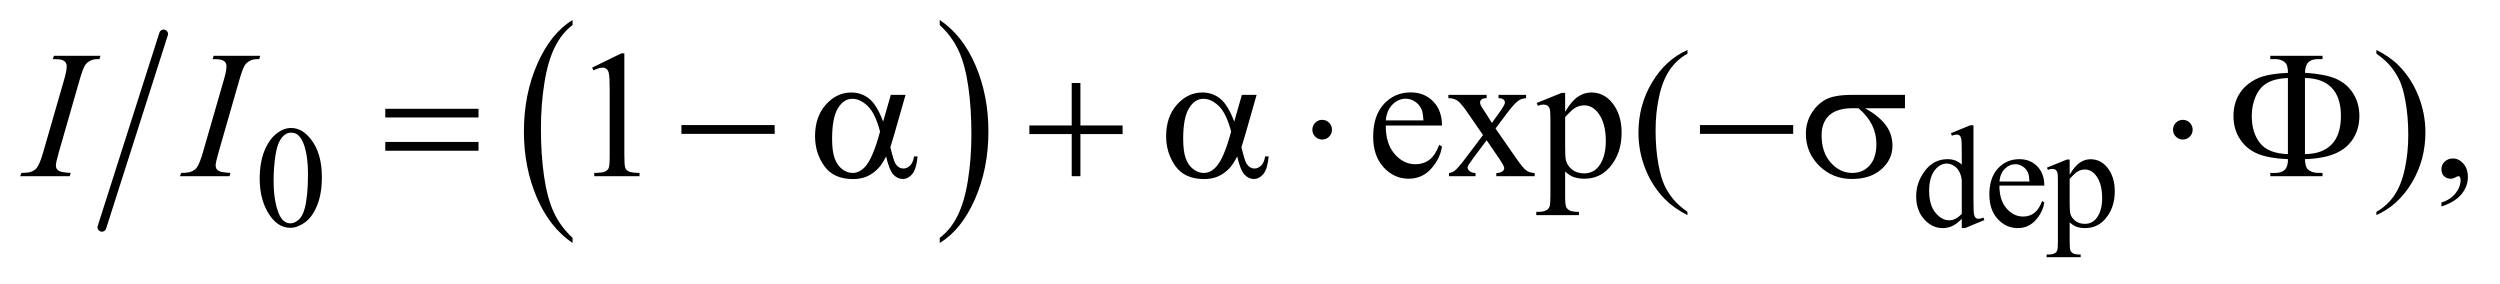
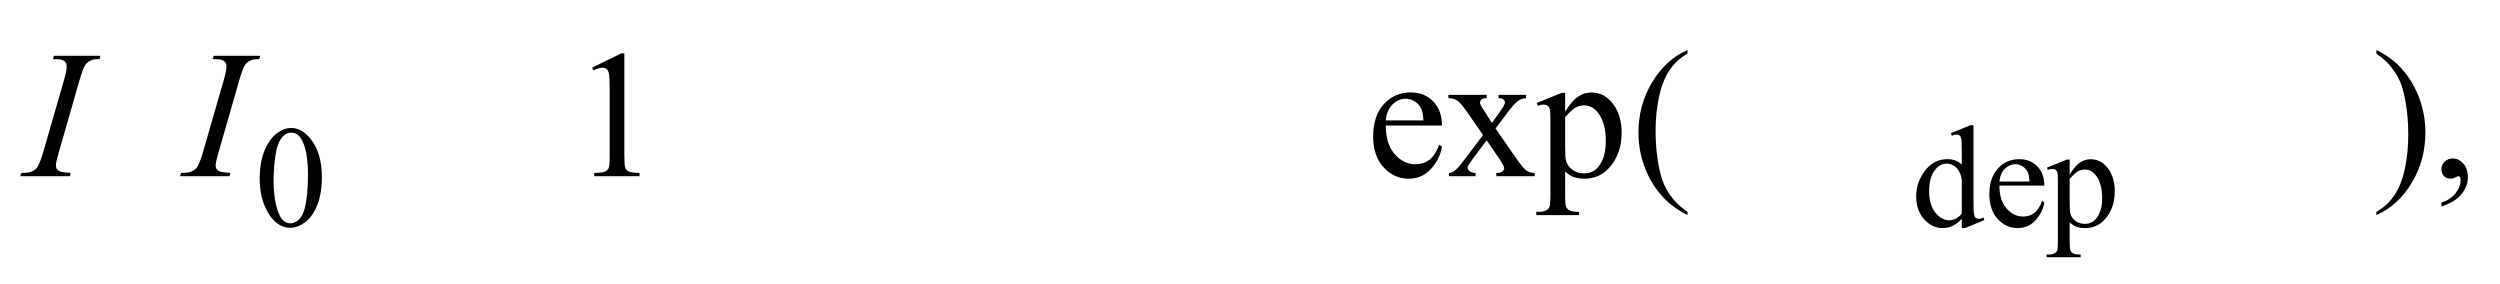
<svg xmlns="http://www.w3.org/2000/svg" stroke-dasharray="none" shape-rendering="auto" font-family="'Dialog'" text-rendering="auto" width="194" fill-opacity="1" color-interpolation="auto" color-rendering="auto" preserveAspectRatio="xMidYMid meet" font-size="12px" viewBox="0 0 194 22" fill="black" stroke="black" image-rendering="auto" stroke-miterlimit="10" stroke-linecap="square" stroke-linejoin="miter" font-style="normal" stroke-width="1" height="22" stroke-dashoffset="0" font-weight="normal" stroke-opacity="1">
  <defs id="genericDefs" />
  <g>
    <defs id="defs1">
      <clipPath clipPathUnits="userSpaceOnUse" id="clipPath1">
-         <path d="M0.841 1.272 L123.784 1.272 L123.784 15.028 L0.841 15.028 L0.841 1.272 Z" />
-       </clipPath>
+         </clipPath>
      <clipPath clipPathUnits="userSpaceOnUse" id="clipPath2">
        <path d="M26.949 40.645 L26.949 480.136 L3967.426 480.136 L3967.426 40.645 Z" />
      </clipPath>
    </defs>
    <g stroke-width="14" transform="scale(1.576,1.576) translate(-0.841,-1.272) matrix(0.031,0,0,0.031,0,0)" stroke-linejoin="round" stroke-linecap="round">
-       <line y2="402" fill="none" x1="287" clip-path="url(#clipPath2)" x2="189" y1="95" />
-     </g>
+       </g>
    <g transform="matrix(0.049,0,0,0.049,-1.325,-2.005)">
-       <path d="M933.812 417.594 L933.812 425.734 Q897.375 401.109 877.055 353.461 Q856.734 305.812 856.734 249.172 Q856.734 190.25 878.102 141.844 Q899.469 93.438 933.812 72.594 L933.812 80.547 Q916.641 93.438 905.609 115.789 Q894.578 138.141 889.133 172.531 Q883.688 206.922 883.688 244.234 Q883.688 286.484 888.711 320.586 Q893.734 354.688 904.07 377.141 Q914.406 399.594 933.812 417.594 Z" stroke="none" clip-path="url(#clipPath2)" />
-     </g>
+       </g>
    <g transform="matrix(0.049,0,0,0.049,-1.325,-2.005)">
-       <path d="M1515.281 80.547 L1515.281 72.594 Q1551.734 97.031 1572.055 144.68 Q1592.375 192.328 1592.375 248.984 Q1592.375 307.891 1571.008 356.398 Q1549.641 404.906 1515.281 425.734 L1515.281 417.594 Q1532.594 404.703 1543.633 382.352 Q1554.672 360 1560.047 325.711 Q1565.422 291.422 1565.422 253.906 Q1565.422 211.844 1560.461 177.648 Q1555.5 143.453 1545.102 121 Q1534.703 98.547 1515.281 80.547 Z" stroke="none" clip-path="url(#clipPath2)" />
-     </g>
+       </g>
    <g transform="matrix(0.049,0,0,0.049,-1.325,-2.005)">
      <path d="M438.312 323.75 Q438.312 297.703 446.172 278.891 Q454.031 260.078 467.062 250.875 Q477.172 243.562 487.953 243.562 Q505.469 243.562 519.391 261.422 Q536.797 283.547 536.797 321.391 Q536.797 347.906 529.164 366.438 Q521.531 384.969 509.68 393.336 Q497.828 401.703 486.828 401.703 Q465.047 401.703 450.547 375.984 Q438.312 354.297 438.312 323.75 ZM460.328 326.562 Q460.328 358.016 468.078 377.891 Q474.469 394.625 487.156 394.625 Q493.234 394.625 499.742 389.172 Q506.25 383.719 509.625 370.922 Q514.797 351.609 514.797 316.453 Q514.797 290.406 509.406 273 Q505.359 260.078 498.953 254.688 Q494.344 250.984 487.844 250.984 Q480.203 250.984 474.25 257.828 Q466.156 267.156 463.242 287.148 Q460.328 307.141 460.328 326.562 ZM3133.844 387.438 Q3126.328 395.297 3119.141 398.719 Q3111.953 402.141 3103.641 402.141 Q3086.797 402.141 3074.219 388.047 Q3061.641 373.953 3061.641 351.828 Q3061.641 329.703 3075.562 311.344 Q3089.484 292.984 3111.391 292.984 Q3124.984 292.984 3133.844 301.625 L3133.844 282.656 Q3133.844 265.016 3133.008 260.977 Q3132.172 256.938 3130.375 255.477 Q3128.578 254.016 3125.875 254.016 Q3122.953 254.016 3118.125 255.812 L3116.672 251.875 L3147.328 239.297 L3152.375 239.297 L3152.375 358.234 Q3152.375 376.312 3153.219 380.297 Q3154.062 384.281 3155.914 385.859 Q3157.766 387.438 3160.234 387.438 Q3163.266 387.438 3168.328 385.516 L3169.562 389.453 L3139.016 402.141 L3133.844 402.141 L3133.844 387.438 ZM3133.844 379.578 L3133.844 326.562 Q3133.172 318.922 3129.805 312.633 Q3126.438 306.344 3120.875 303.148 Q3115.312 299.953 3110.047 299.953 Q3100.156 299.953 3092.406 308.812 Q3082.188 320.5 3082.188 342.953 Q3082.188 365.641 3092.07 377.719 Q3101.953 389.797 3114.078 389.797 Q3124.297 389.797 3133.844 379.578 ZM3193.484 334.875 Q3193.375 357.781 3204.594 370.812 Q3215.828 383.844 3231 383.844 Q3241.094 383.844 3248.562 378.281 Q3256.031 372.719 3261.094 359.25 L3264.578 361.484 Q3262.219 376.875 3250.875 389.508 Q3239.531 402.141 3222.453 402.141 Q3203.922 402.141 3190.727 387.711 Q3177.531 373.281 3177.531 348.906 Q3177.531 322.516 3191.062 307.75 Q3204.594 292.984 3225.047 292.984 Q3242.328 292.984 3253.453 304.383 Q3264.578 315.781 3264.578 334.875 L3193.484 334.875 ZM3193.484 328.359 L3241.094 328.359 Q3240.531 318.484 3238.734 314.438 Q3235.938 308.141 3230.375 304.547 Q3224.812 300.953 3218.75 300.953 Q3209.438 300.953 3202.078 308.195 Q3194.719 315.438 3193.484 328.359 ZM3268.781 306.344 L3300.453 293.547 L3304.719 293.547 L3304.719 317.578 Q3312.688 303.984 3320.719 298.539 Q3328.75 293.094 3337.625 293.094 Q3353.109 293.094 3363.453 305.219 Q3376.141 320.047 3376.141 343.859 Q3376.141 370.469 3360.859 387.875 Q3348.281 402.141 3329.203 402.141 Q3320.891 402.141 3314.828 399.781 Q3310.328 398.094 3304.719 393.047 L3304.719 424.375 Q3304.719 434.938 3306.008 437.805 Q3307.297 440.672 3310.5 442.352 Q3313.703 444.031 3322.125 444.031 L3322.125 448.188 L3268.219 448.188 L3268.219 444.031 L3271.016 444.031 Q3277.203 444.141 3281.578 441.672 Q3283.719 440.438 3284.898 437.688 Q3286.078 434.938 3286.078 423.703 L3286.078 326.453 Q3286.078 316.453 3285.18 313.758 Q3284.281 311.062 3282.312 309.719 Q3280.344 308.375 3276.969 308.375 Q3274.281 308.375 3270.125 309.938 L3268.781 306.344 ZM3304.719 324.203 L3304.719 362.609 Q3304.719 375.078 3305.719 379.016 Q3307.297 385.516 3313.414 390.461 Q3319.531 395.406 3328.859 395.406 Q3340.094 395.406 3347.047 386.641 Q3356.156 375.188 3356.156 354.422 Q3356.156 330.828 3345.812 318.141 Q3338.625 309.375 3328.75 309.375 Q3323.359 309.375 3318.078 312.078 Q3314.031 314.094 3304.719 324.203 Z" stroke="none" clip-path="url(#clipPath2)" />
    </g>
    <g transform="matrix(0.049,0,0,0.049,-1.325,-2.005)">
      <path d="M964.75 148.016 L1011.156 125.375 L1015.797 125.375 L1015.797 286.391 Q1015.797 302.422 1017.133 306.359 Q1018.469 310.297 1022.688 312.406 Q1026.906 314.516 1039.844 314.797 L1039.844 320 L968.125 320 L968.125 314.797 Q981.625 314.516 985.562 312.477 Q989.5 310.438 991.047 306.992 Q992.594 303.547 992.594 286.391 L992.594 183.453 Q992.594 162.641 991.188 156.734 Q990.203 152.234 987.602 150.125 Q985 148.016 981.344 148.016 Q976.141 148.016 966.859 152.375 L964.75 148.016 ZM2221.656 239.703 Q2221.516 268.391 2235.578 284.703 Q2249.641 301.016 2268.625 301.016 Q2281.281 301.016 2290.633 294.055 Q2299.984 287.094 2306.312 270.219 L2310.672 273.031 Q2307.719 292.297 2293.516 308.117 Q2279.312 323.938 2257.938 323.938 Q2234.734 323.938 2218.211 305.867 Q2201.688 287.797 2201.688 257.281 Q2201.688 224.234 2218.633 205.742 Q2235.578 187.25 2261.172 187.25 Q2282.828 187.25 2296.75 201.523 Q2310.672 215.797 2310.672 239.703 L2221.656 239.703 ZM2221.656 231.547 L2281.281 231.547 Q2280.578 219.172 2278.328 214.109 Q2274.812 206.234 2267.852 201.734 Q2260.891 197.234 2253.297 197.234 Q2241.625 197.234 2232.414 206.305 Q2223.203 215.375 2221.656 231.547 ZM2320.797 191.188 L2381.406 191.188 L2381.406 196.391 Q2375.641 196.391 2373.32 198.359 Q2371 200.328 2371 203.562 Q2371 206.938 2375.922 213.969 Q2377.469 216.219 2380.562 221 L2389.703 235.625 L2400.25 221 Q2410.375 207.078 2410.375 203.422 Q2410.375 200.469 2407.984 198.43 Q2405.594 196.391 2400.25 196.391 L2400.25 191.188 L2443.844 191.188 L2443.844 196.391 Q2436.953 196.812 2431.891 200.188 Q2425 204.969 2413.047 221 L2395.469 244.484 L2427.531 290.609 Q2439.344 307.625 2444.406 311.07 Q2449.469 314.516 2457.484 314.938 L2457.484 320 L2396.734 320 L2396.734 314.938 Q2403.062 314.938 2406.578 312.125 Q2409.25 310.156 2409.25 306.922 Q2409.25 303.688 2400.25 290.609 L2381.406 263.047 L2360.734 290.609 Q2351.172 303.406 2351.172 305.797 Q2351.172 309.172 2354.336 311.914 Q2357.5 314.656 2363.828 314.938 L2363.828 320 L2321.781 320 L2321.781 314.938 Q2326.844 314.234 2330.641 311.422 Q2335.984 307.344 2348.641 290.609 L2375.641 254.75 L2351.172 219.312 Q2340.766 204.125 2335.07 200.258 Q2329.375 196.391 2320.797 196.391 L2320.797 191.188 ZM2460.719 203.984 L2500.375 187.953 L2505.719 187.953 L2505.719 218.047 Q2515.703 201.031 2525.758 194.211 Q2535.812 187.391 2546.922 187.391 Q2566.328 187.391 2579.266 202.578 Q2595.156 221.141 2595.156 250.953 Q2595.156 284.281 2576.031 306.078 Q2560.281 323.938 2536.375 323.938 Q2525.969 323.938 2518.375 320.984 Q2512.75 318.875 2505.719 312.547 L2505.719 351.781 Q2505.719 365 2507.336 368.586 Q2508.953 372.172 2512.961 374.281 Q2516.969 376.391 2527.516 376.391 L2527.516 381.594 L2460.016 381.594 L2460.016 376.391 L2463.531 376.391 Q2471.266 376.531 2476.75 373.438 Q2479.422 371.891 2480.898 368.445 Q2482.375 365 2482.375 350.938 L2482.375 229.156 Q2482.375 216.641 2481.25 213.266 Q2480.125 209.891 2477.664 208.203 Q2475.203 206.516 2470.984 206.516 Q2467.609 206.516 2462.406 208.484 L2460.719 203.984 ZM2505.719 226.344 L2505.719 274.438 Q2505.719 290.047 2506.984 294.969 Q2508.953 303.125 2516.617 309.312 Q2524.281 315.5 2535.953 315.5 Q2550.016 315.5 2558.734 304.531 Q2570.125 290.188 2570.125 264.172 Q2570.125 234.641 2557.188 218.75 Q2548.188 207.781 2535.812 207.781 Q2529.062 207.781 2522.453 211.156 Q2517.391 213.688 2505.719 226.344 ZM2699.438 376.391 L2699.438 381.594 Q2678.203 370.906 2664 356.562 Q2643.75 336.172 2632.781 308.469 Q2621.812 280.766 2621.812 250.953 Q2621.812 207.359 2643.328 171.43 Q2664.844 135.5 2699.438 120.031 L2699.438 125.938 Q2682.141 135.5 2671.031 152.094 Q2659.922 168.688 2654.438 194.141 Q2648.953 219.594 2648.953 247.297 Q2648.953 277.391 2653.594 302 Q2657.25 321.406 2662.453 333.148 Q2667.656 344.891 2676.445 355.719 Q2685.234 366.547 2699.438 376.391 ZM3790.469 125.938 L3790.469 120.031 Q3811.844 130.578 3826.047 144.922 Q3846.156 165.453 3857.125 193.086 Q3868.094 220.719 3868.094 250.672 Q3868.094 294.266 3846.648 330.195 Q3825.203 366.125 3790.469 381.594 L3790.469 376.391 Q3807.766 366.688 3818.945 350.164 Q3830.125 333.641 3835.539 308.117 Q3840.953 282.594 3840.953 254.891 Q3840.953 224.938 3836.312 200.188 Q3832.797 180.781 3827.523 169.109 Q3822.25 157.438 3813.531 146.609 Q3804.812 135.781 3790.469 125.938 ZM3893.469 367.953 L3893.469 361.766 Q3907.953 356.984 3915.898 346.93 Q3923.844 336.875 3923.844 325.625 Q3923.844 322.953 3922.578 321.125 Q3921.594 319.859 3920.609 319.859 Q3919.062 319.859 3913.859 322.672 Q3911.328 323.938 3908.516 323.938 Q3901.625 323.938 3897.547 319.859 Q3893.469 315.781 3893.469 308.609 Q3893.469 301.719 3898.742 296.797 Q3904.016 291.875 3911.609 291.875 Q3920.891 291.875 3928.133 299.961 Q3935.375 308.047 3935.375 321.406 Q3935.375 335.891 3925.32 348.336 Q3915.266 360.781 3893.469 367.953 Z" stroke="none" clip-path="url(#clipPath2)" />
    </g>
    <g transform="matrix(0.049,0,0,0.049,-1.325,-2.005)">
      <path d="M139.016 314.797 L137.469 320 L59 320 L60.969 314.797 Q72.781 314.516 76.578 312.828 Q82.766 310.438 85.719 306.219 Q90.359 299.609 95.281 282.594 L128.469 167.562 Q132.688 153.219 132.688 145.906 Q132.688 142.25 130.859 139.719 Q129.031 137.188 125.305 135.852 Q121.578 134.516 110.75 134.516 L112.438 129.312 L186.125 129.312 L184.578 134.516 Q175.578 134.375 171.219 136.484 Q164.891 139.297 161.586 144.5 Q158.281 149.703 153.078 167.562 L120.031 282.594 Q115.531 298.484 115.531 302.844 Q115.531 306.359 117.289 308.82 Q119.047 311.281 122.914 312.617 Q126.781 313.953 139.016 314.797 ZM392.016 314.797 L390.469 320 L312 320 L313.969 314.797 Q325.781 314.516 329.578 312.828 Q335.766 310.438 338.719 306.219 Q343.359 299.609 348.281 282.594 L381.469 167.562 Q385.688 153.219 385.688 145.906 Q385.688 142.25 383.859 139.719 Q382.031 137.188 378.305 135.852 Q374.578 134.516 363.75 134.516 L365.438 129.312 L439.125 129.312 L437.578 134.516 Q428.578 134.375 424.219 136.484 Q417.891 139.297 414.586 144.5 Q411.281 149.703 406.078 167.562 L373.031 282.594 Q368.531 298.484 368.531 302.844 Q368.531 306.359 370.289 308.82 Q372.047 311.281 375.914 312.617 Q379.781 313.953 392.016 314.797 Z" stroke="none" clip-path="url(#clipPath2)" />
    </g>
    <g transform="matrix(0.049,0,0,0.049,-1.325,-2.005)">
-       <path d="M637.203 213.266 L784.859 213.266 L784.859 226.906 L637.203 226.906 L637.203 213.266 ZM637.203 265.719 L784.859 265.719 L784.859 279.641 L637.203 279.641 L637.203 265.719 ZM1106.203 239 L1253.859 239 L1253.859 252.922 L1106.203 252.922 L1106.203 239 ZM1437.766 191.188 L1461.109 191.188 L1442.828 255.172 Q1441 261.219 1437.062 274.156 Q1442.406 295.812 1445.078 300.031 Q1450.141 307.766 1457.875 307.766 Q1463.5 307.766 1468.281 303.125 Q1473.062 298.484 1474.609 288.641 L1480.234 288.641 Q1478.266 308.891 1471.727 316.625 Q1465.188 324.359 1456.609 324.359 Q1448.594 324.359 1442.055 317.609 Q1435.516 310.859 1430.312 288.641 Q1424.125 300.875 1418.219 307.203 Q1409.922 315.922 1400.219 320.211 Q1390.516 324.5 1378.141 324.5 Q1347.062 324.5 1332.438 303.828 Q1317.812 283.156 1317.812 256.719 Q1317.812 225.781 1334.969 206.586 Q1352.125 187.391 1375.188 187.391 Q1391.219 187.391 1403.453 197.164 Q1415.688 206.938 1425.672 233.516 L1437.766 191.188 ZM1420.75 249.266 Q1413.156 220.297 1401.203 208.836 Q1389.25 197.375 1376.875 197.375 Q1363.094 197.375 1353.953 212.492 Q1344.812 227.609 1344.812 260.656 Q1344.812 280.203 1348.75 291.383 Q1352.688 302.562 1360.633 308.68 Q1368.578 314.797 1377.438 314.797 Q1388.266 314.797 1397.266 304.812 Q1409.5 291.312 1420.75 249.266 ZM1724.281 172.344 L1738.062 172.344 L1738.062 239.562 L1804.859 239.562 L1804.859 253.203 L1738.062 253.203 L1738.062 320 L1724.281 320 L1724.281 253.203 L1657.203 253.203 L1657.203 239.562 L1724.281 239.562 L1724.281 172.344 ZM1993.766 191.188 L2017.109 191.188 L1998.828 255.172 Q1997 261.219 1993.062 274.156 Q1998.406 295.812 2001.078 300.031 Q2006.141 307.766 2013.875 307.766 Q2019.5 307.766 2024.281 303.125 Q2029.062 298.484 2030.609 288.641 L2036.234 288.641 Q2034.266 308.891 2027.727 316.625 Q2021.188 324.359 2012.609 324.359 Q2004.594 324.359 1998.055 317.609 Q1991.516 310.859 1986.312 288.641 Q1980.125 300.875 1974.219 307.203 Q1965.922 315.922 1956.219 320.211 Q1946.516 324.5 1934.141 324.5 Q1903.062 324.5 1888.438 303.828 Q1873.812 283.156 1873.812 256.719 Q1873.812 225.781 1890.969 206.586 Q1908.125 187.391 1931.188 187.391 Q1947.219 187.391 1959.453 197.164 Q1971.688 206.938 1981.672 233.516 L1993.766 191.188 ZM1976.75 249.266 Q1969.156 220.297 1957.203 208.836 Q1945.25 197.375 1932.875 197.375 Q1919.094 197.375 1909.953 212.492 Q1900.812 227.609 1900.812 260.656 Q1900.812 280.203 1904.75 291.383 Q1908.688 302.562 1916.633 308.68 Q1924.578 314.797 1933.438 314.797 Q1944.266 314.797 1953.266 304.812 Q1965.5 291.312 1976.75 249.266 ZM2136.469 246.312 Q2136.469 252.781 2131.898 257.352 Q2127.328 261.922 2121 261.922 Q2114.531 261.922 2109.961 257.352 Q2105.391 252.781 2105.391 246.312 Q2105.391 239.844 2109.961 235.273 Q2114.531 230.703 2121 230.703 Q2127.328 230.703 2131.898 235.273 Q2136.469 239.844 2136.469 246.312 ZM2719.203 239 L2866.859 239 L2866.859 252.922 L2719.203 252.922 L2719.203 239 ZM3043.906 212.422 L2980.906 212.422 Q3002.141 224.234 3013.109 238.578 Q3024.078 252.922 3024.078 271.766 Q3024.078 293.422 3006.641 308.891 Q2989.203 324.359 2959.953 324.359 Q2929.156 324.359 2908.062 303.406 Q2886.969 282.453 2886.969 252.781 Q2886.969 234.922 2895.828 220.438 Q2904.688 205.953 2918.258 198.57 Q2931.828 191.188 2959.812 191.188 L3043.906 191.188 L3043.906 212.422 ZM2970.359 212.422 Q2964.453 212.281 2961.359 212.281 Q2936.188 212.281 2924.023 223.531 Q2911.859 234.781 2911.859 255.312 Q2911.859 282.172 2926.344 298.484 Q2940.828 314.797 2960.656 314.797 Q2977.25 314.797 2987.938 302.914 Q2998.625 291.031 2998.625 268.672 Q2998.625 236.328 2970.359 212.422 ZM3499.469 246.312 Q3499.469 252.781 3494.898 257.352 Q3490.328 261.922 3484 261.922 Q3477.531 261.922 3472.961 257.352 Q3468.391 252.781 3468.391 246.312 Q3468.391 239.844 3472.961 235.273 Q3477.531 230.703 3484 230.703 Q3490.328 230.703 3494.898 235.273 Q3499.469 239.844 3499.469 246.312 ZM3677.328 293 Q3677.75 305.234 3681.828 309.031 Q3687.734 314.656 3698 314.656 L3705.172 314.797 L3705.172 320 L3622.484 320 L3622.484 314.797 L3630.078 314.797 Q3640.484 314.797 3645.477 309.734 Q3650.469 304.672 3650.469 293 Q3620.375 291.734 3602.797 284.562 Q3585.219 277.391 3574.672 261.57 Q3564.125 245.75 3564.125 224.656 Q3564.125 206.375 3572 192.031 Q3578.188 180.922 3588.453 173.258 Q3598.719 165.594 3610.109 162.078 Q3625.719 157.297 3650.469 156.312 Q3650.328 144.219 3646.25 140.281 Q3640.344 134.516 3630.078 134.516 L3622.484 134.516 L3622.484 129.312 L3705.172 129.312 L3705.172 134.516 L3698 134.516 Q3687.734 134.516 3682.742 139.508 Q3677.75 144.5 3677.328 156.172 Q3708.688 158.141 3725.984 165.453 Q3743.281 172.766 3753.406 188.445 Q3763.531 204.125 3763.531 224.656 Q3763.531 244.625 3753.898 260.164 Q3744.266 275.703 3725.914 283.789 Q3707.562 291.875 3677.328 293 ZM3677.328 284.984 Q3705.031 284.703 3719.656 269.586 Q3734.281 254.469 3734.281 224.656 Q3734.281 194.984 3719.656 179.867 Q3705.031 164.75 3677.328 164.469 L3677.328 284.984 ZM3650.328 284.984 L3650.328 164.469 Q3630.219 165.172 3617.984 172.062 Q3605.75 178.953 3599.422 193.297 Q3593.094 207.641 3593.094 224.656 Q3593.094 251.094 3606.172 267.547 Q3619.25 284 3650.328 284.984 Z" stroke="none" clip-path="url(#clipPath2)" />
-     </g>
+       </g>
  </g>
</svg>